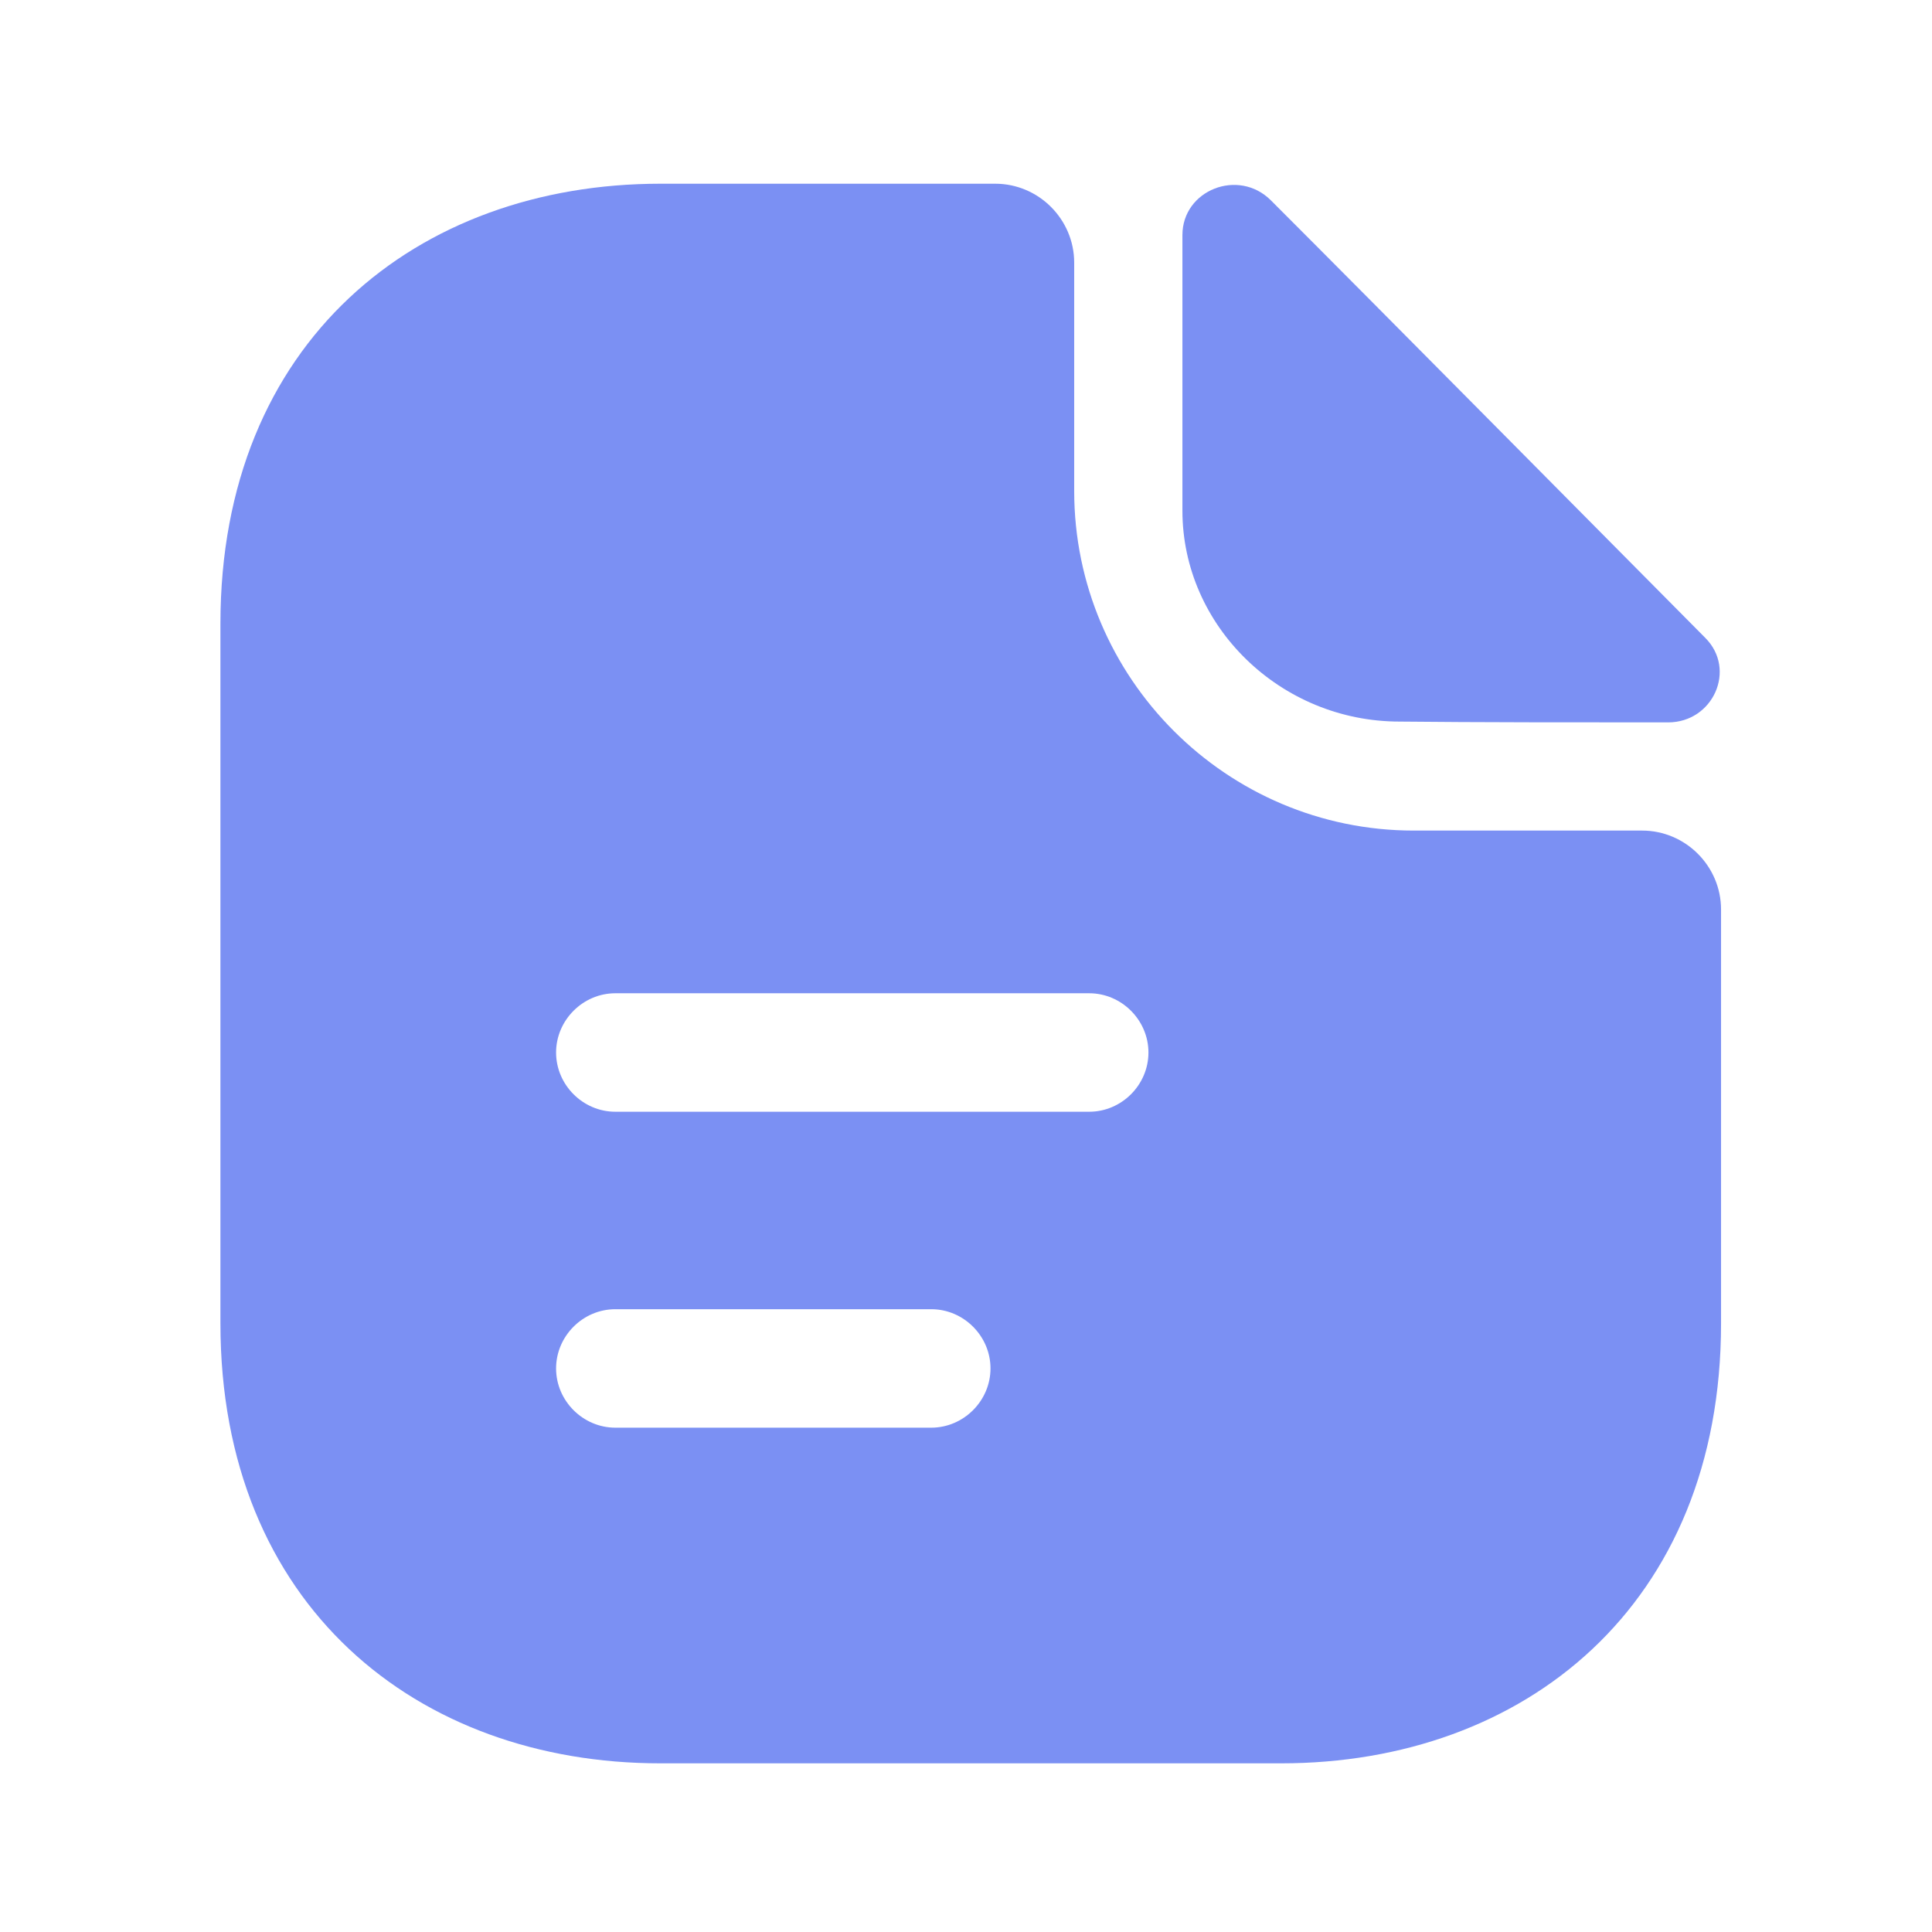
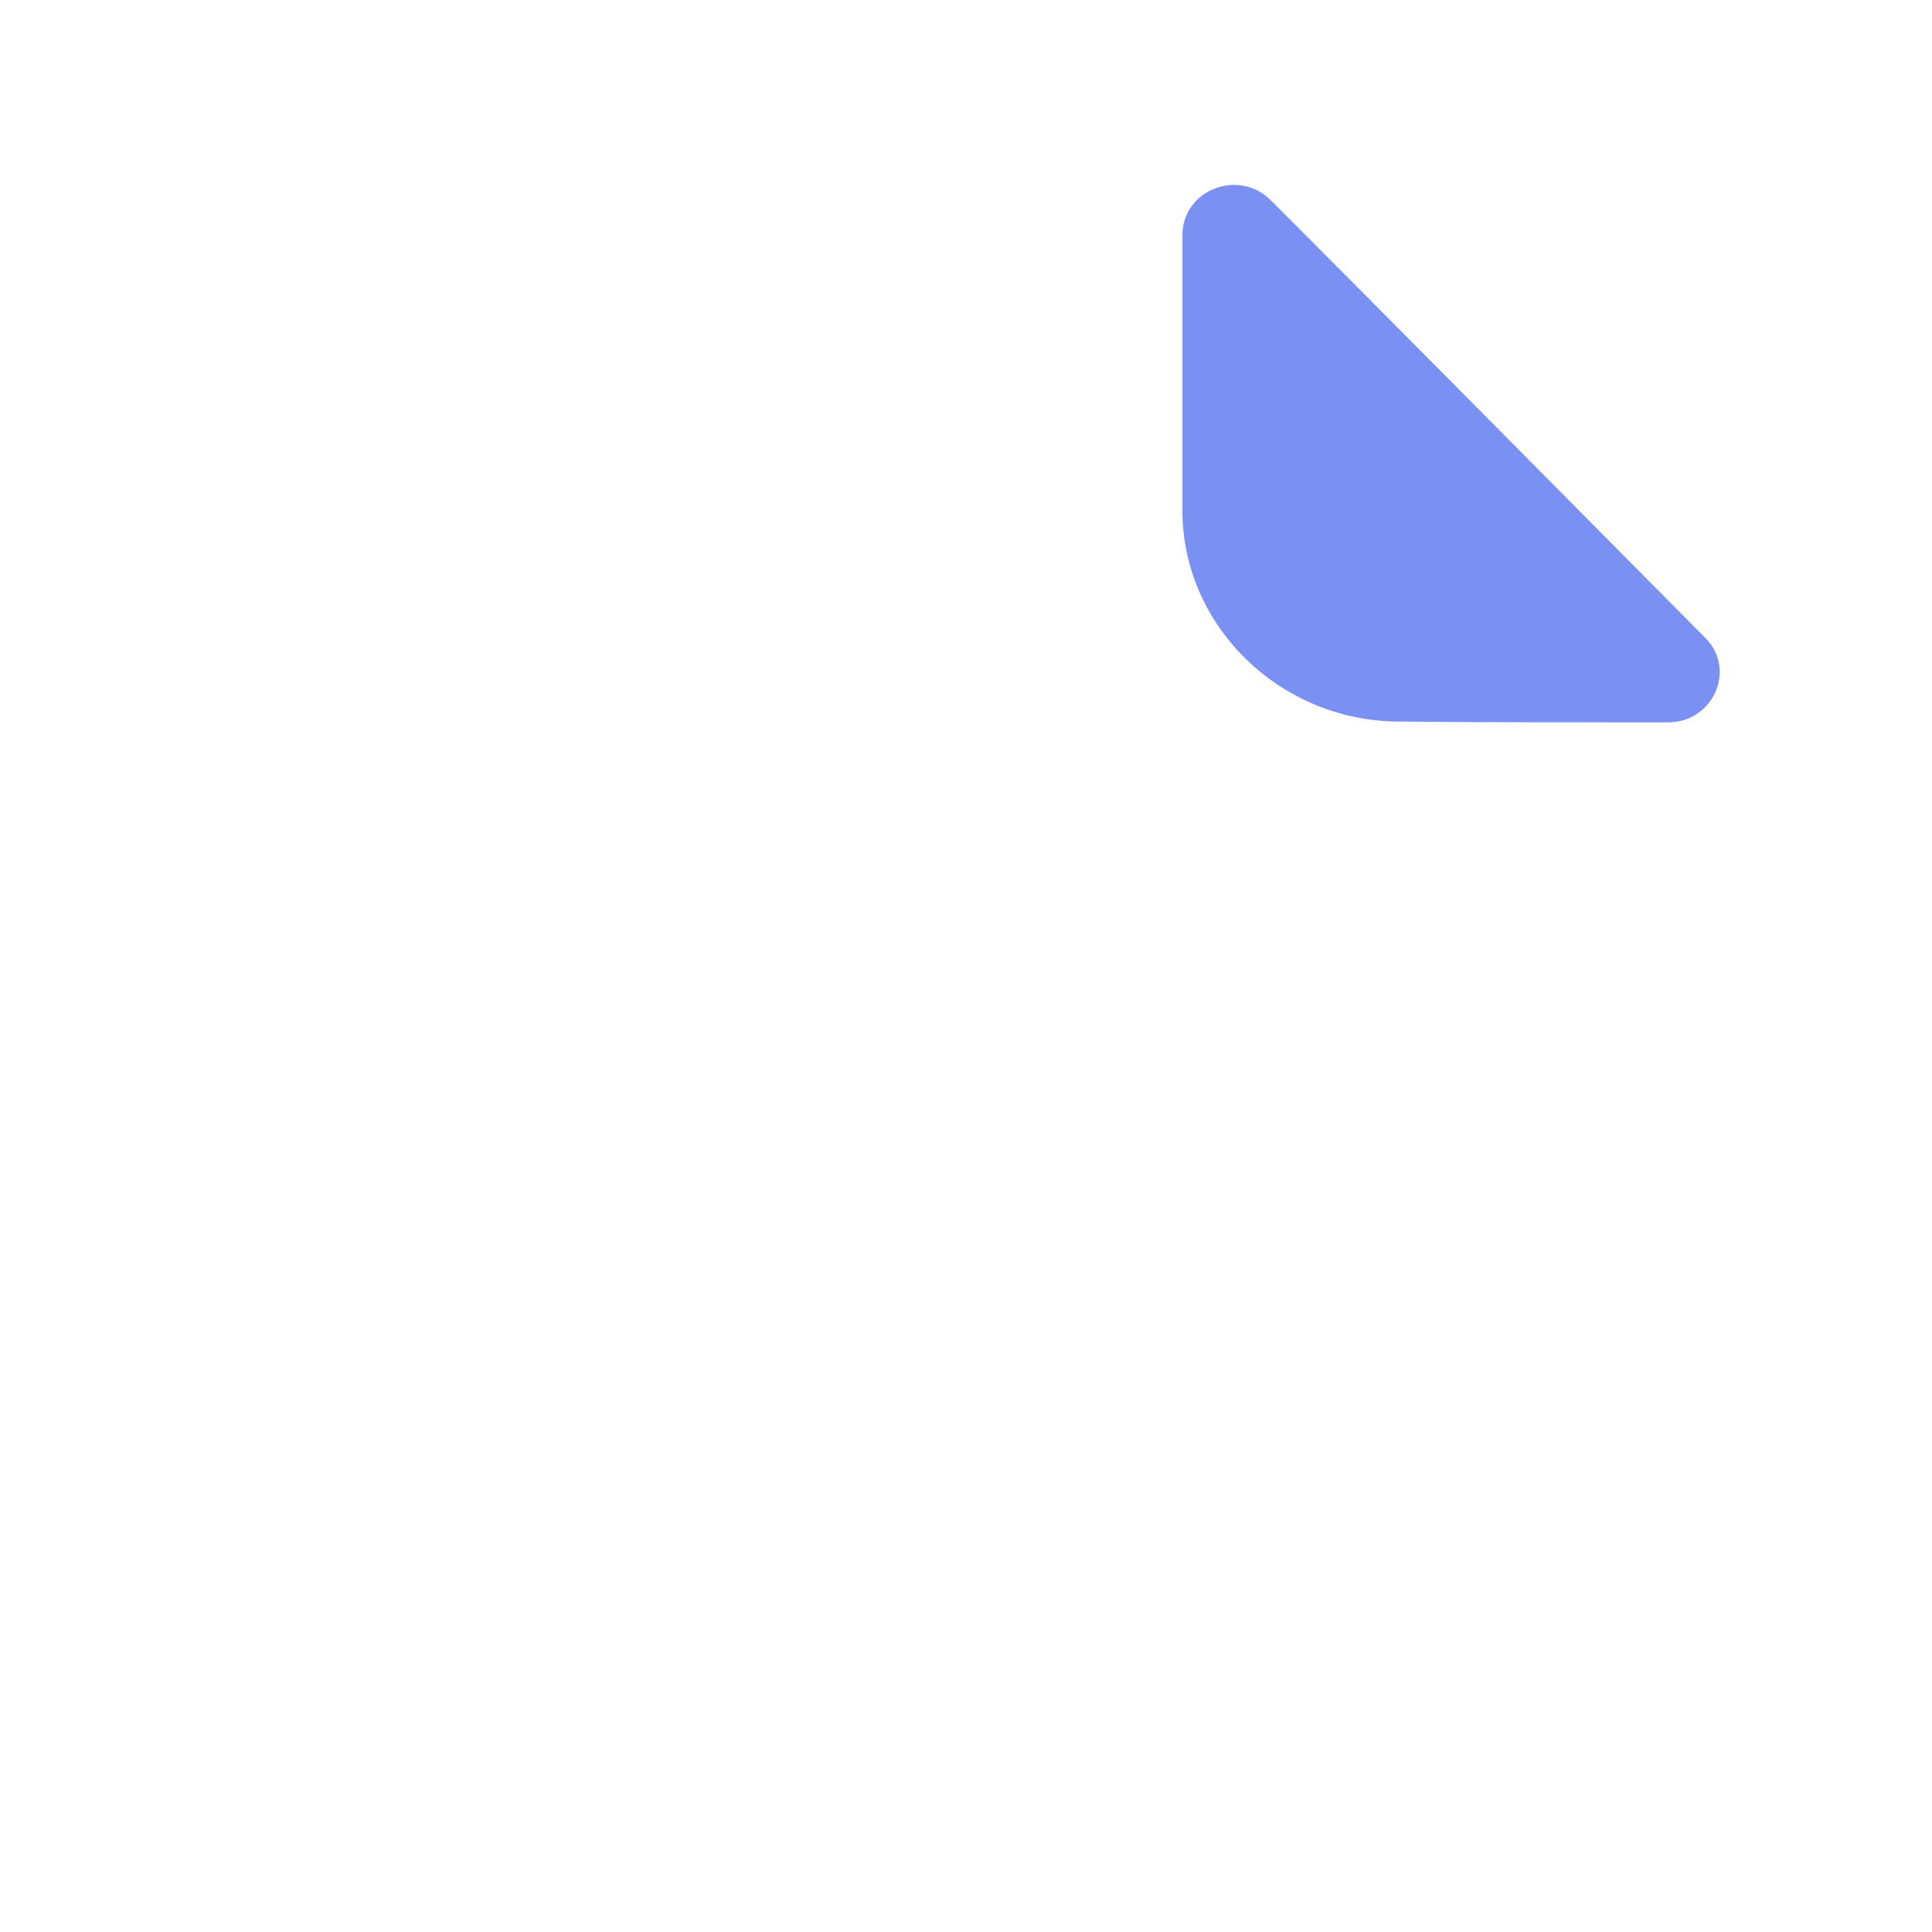
<svg xmlns="http://www.w3.org/2000/svg" width="53" height="53" viewBox="0 0 53 53" fill="none">
  <path d="M34.863 5.495C33.975 4.607 32.437 5.213 32.437 6.448V14.01C32.437 17.173 35.123 19.795 38.395 19.795C40.453 19.817 43.313 19.817 45.761 19.817C46.996 19.817 47.647 18.365 46.78 17.498C43.66 14.357 38.07 8.702 34.863 5.495Z" fill="#4361EE" fill-opacity="0.7" />
-   <path d="M45.047 22.785H38.785C33.65 22.785 29.468 18.603 29.468 13.468V7.206C29.468 6.015 28.493 5.04 27.302 5.04H18.115C11.442 5.04 6.047 9.373 6.047 17.108V36.305C6.047 44.04 11.442 48.373 18.115 48.373H35.145C41.818 48.373 47.213 44.04 47.213 36.305V24.951C47.213 23.76 46.238 22.785 45.047 22.785ZM25.547 39.165H16.88C15.992 39.165 15.255 38.428 15.255 37.54C15.255 36.651 15.992 35.915 16.88 35.915H25.547C26.435 35.915 27.172 36.651 27.172 37.54C27.172 38.428 26.435 39.165 25.547 39.165ZM29.88 30.498H16.88C15.992 30.498 15.255 29.762 15.255 28.873C15.255 27.985 15.992 27.248 16.88 27.248H29.88C30.768 27.248 31.505 27.985 31.505 28.873C31.505 29.762 30.768 30.498 29.88 30.498Z" fill="#4361EE" fill-opacity="0.7" />
</svg>